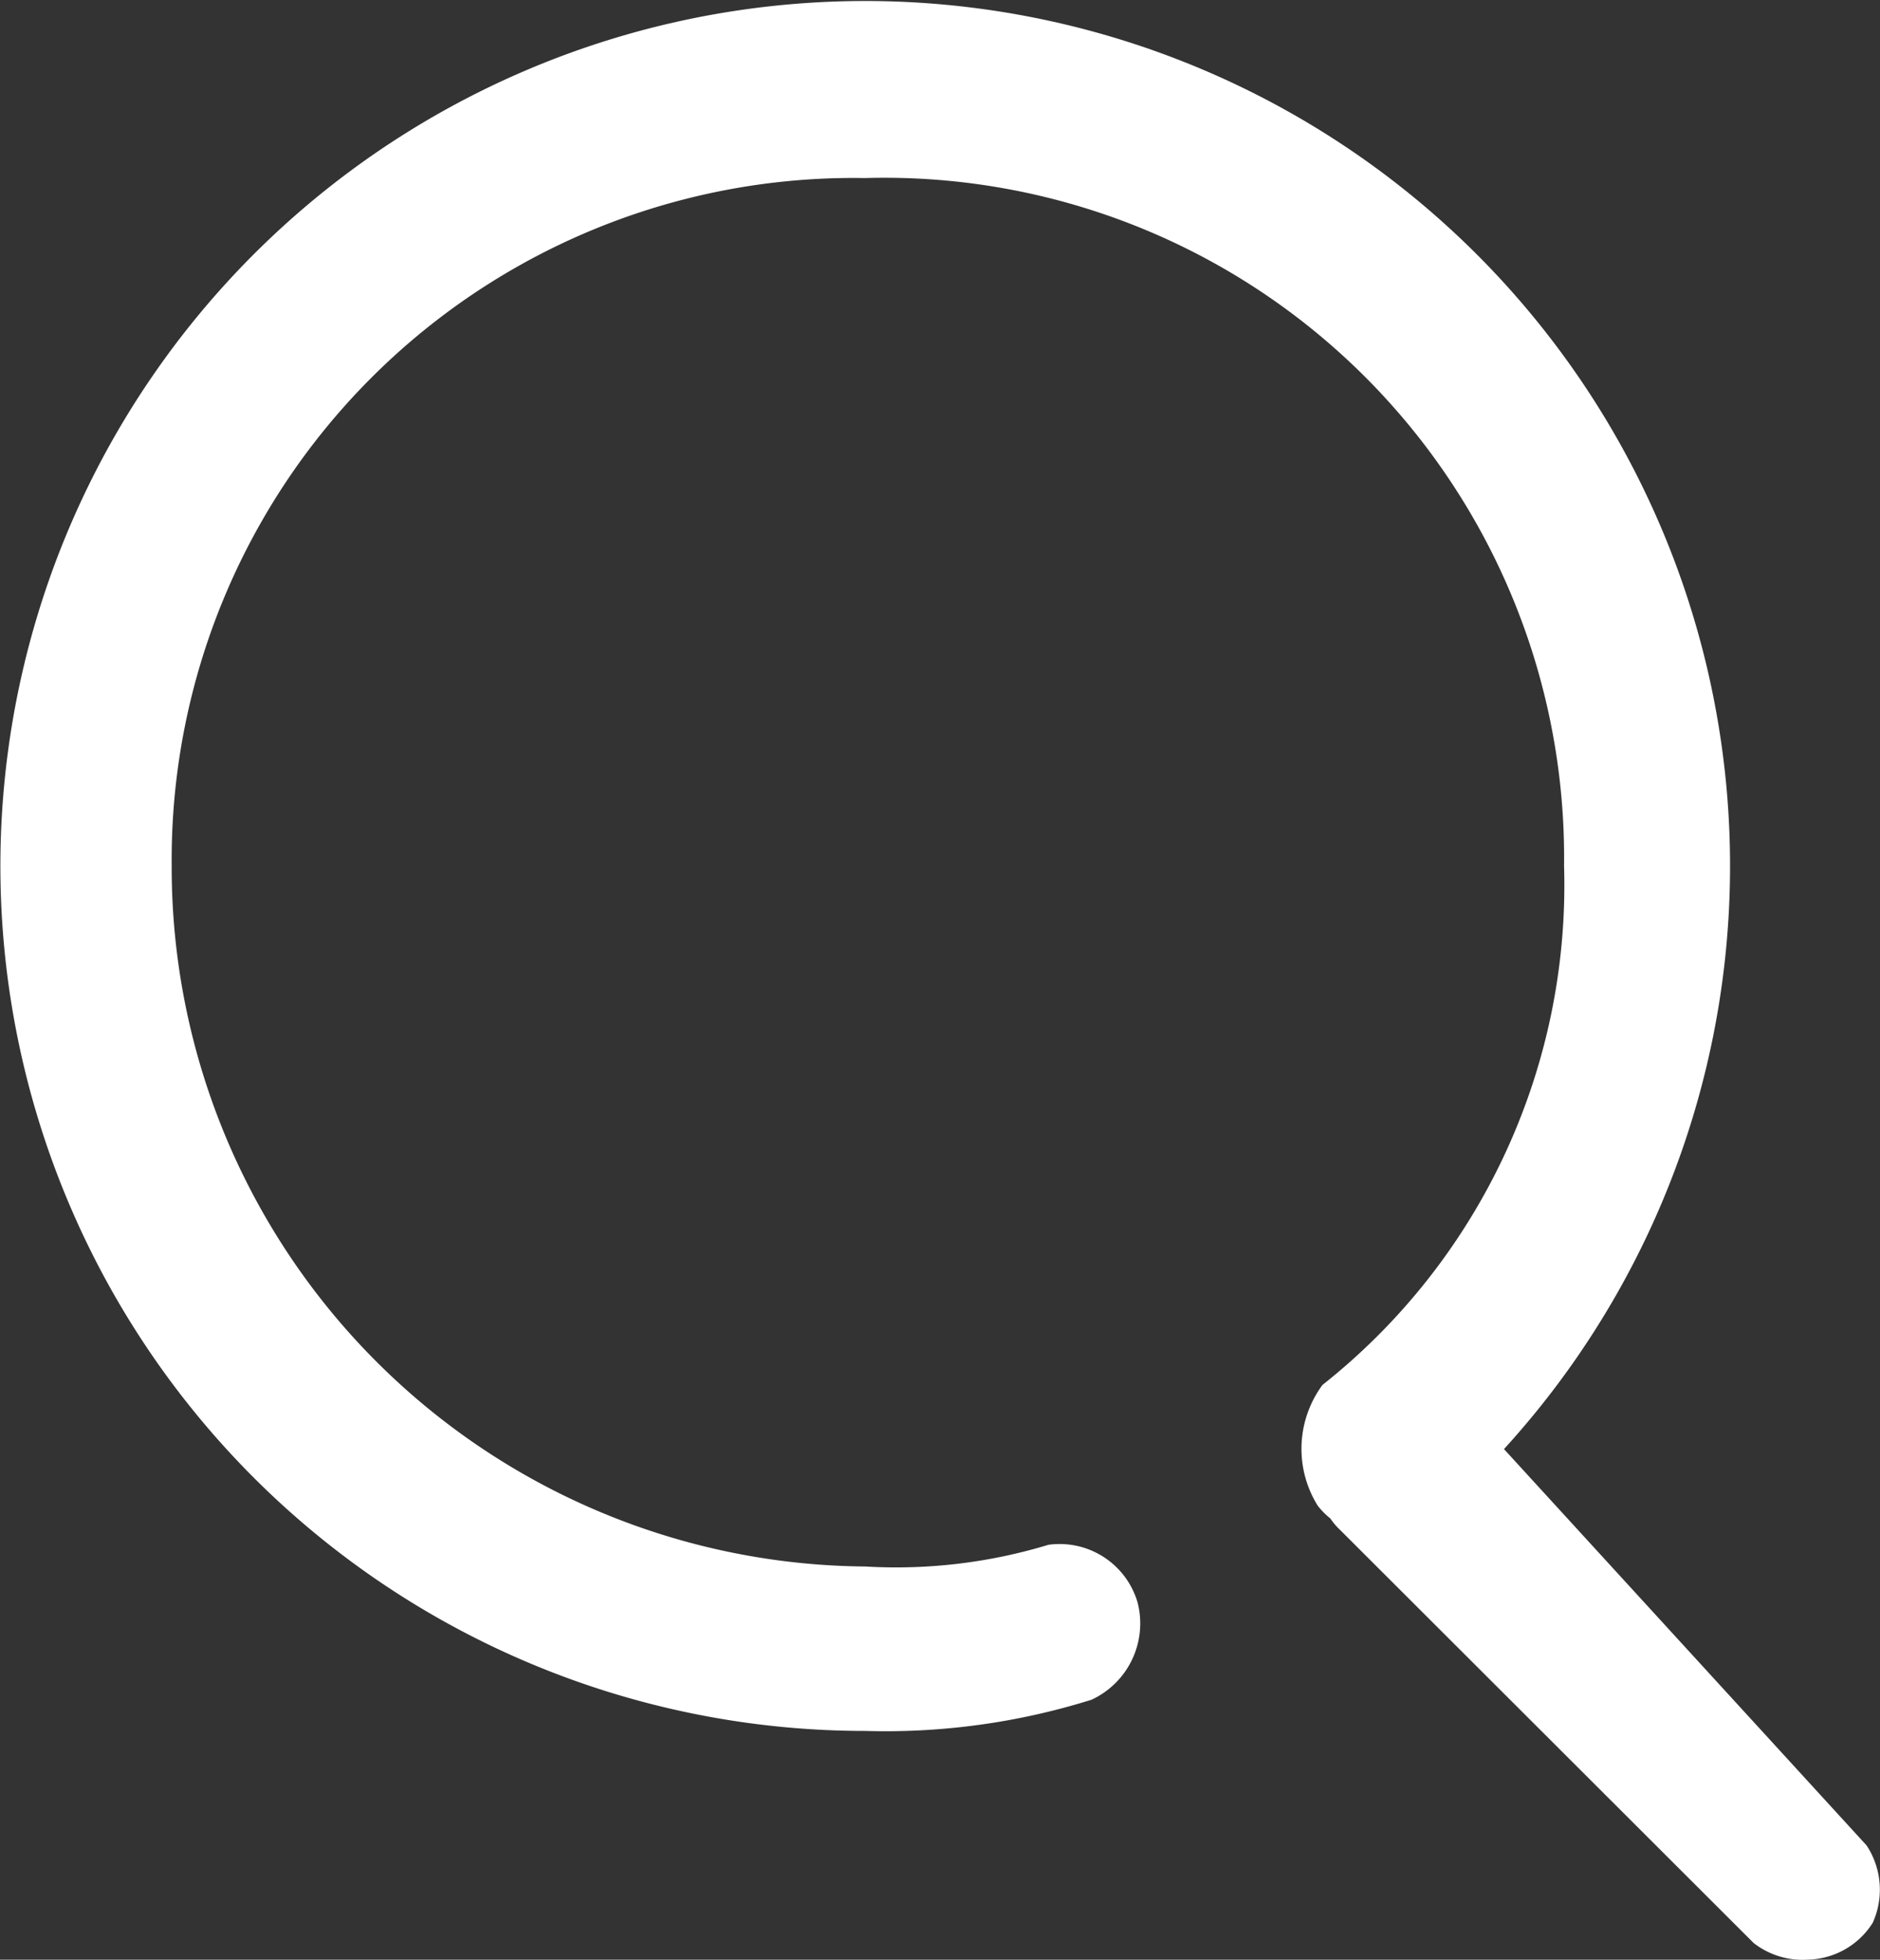
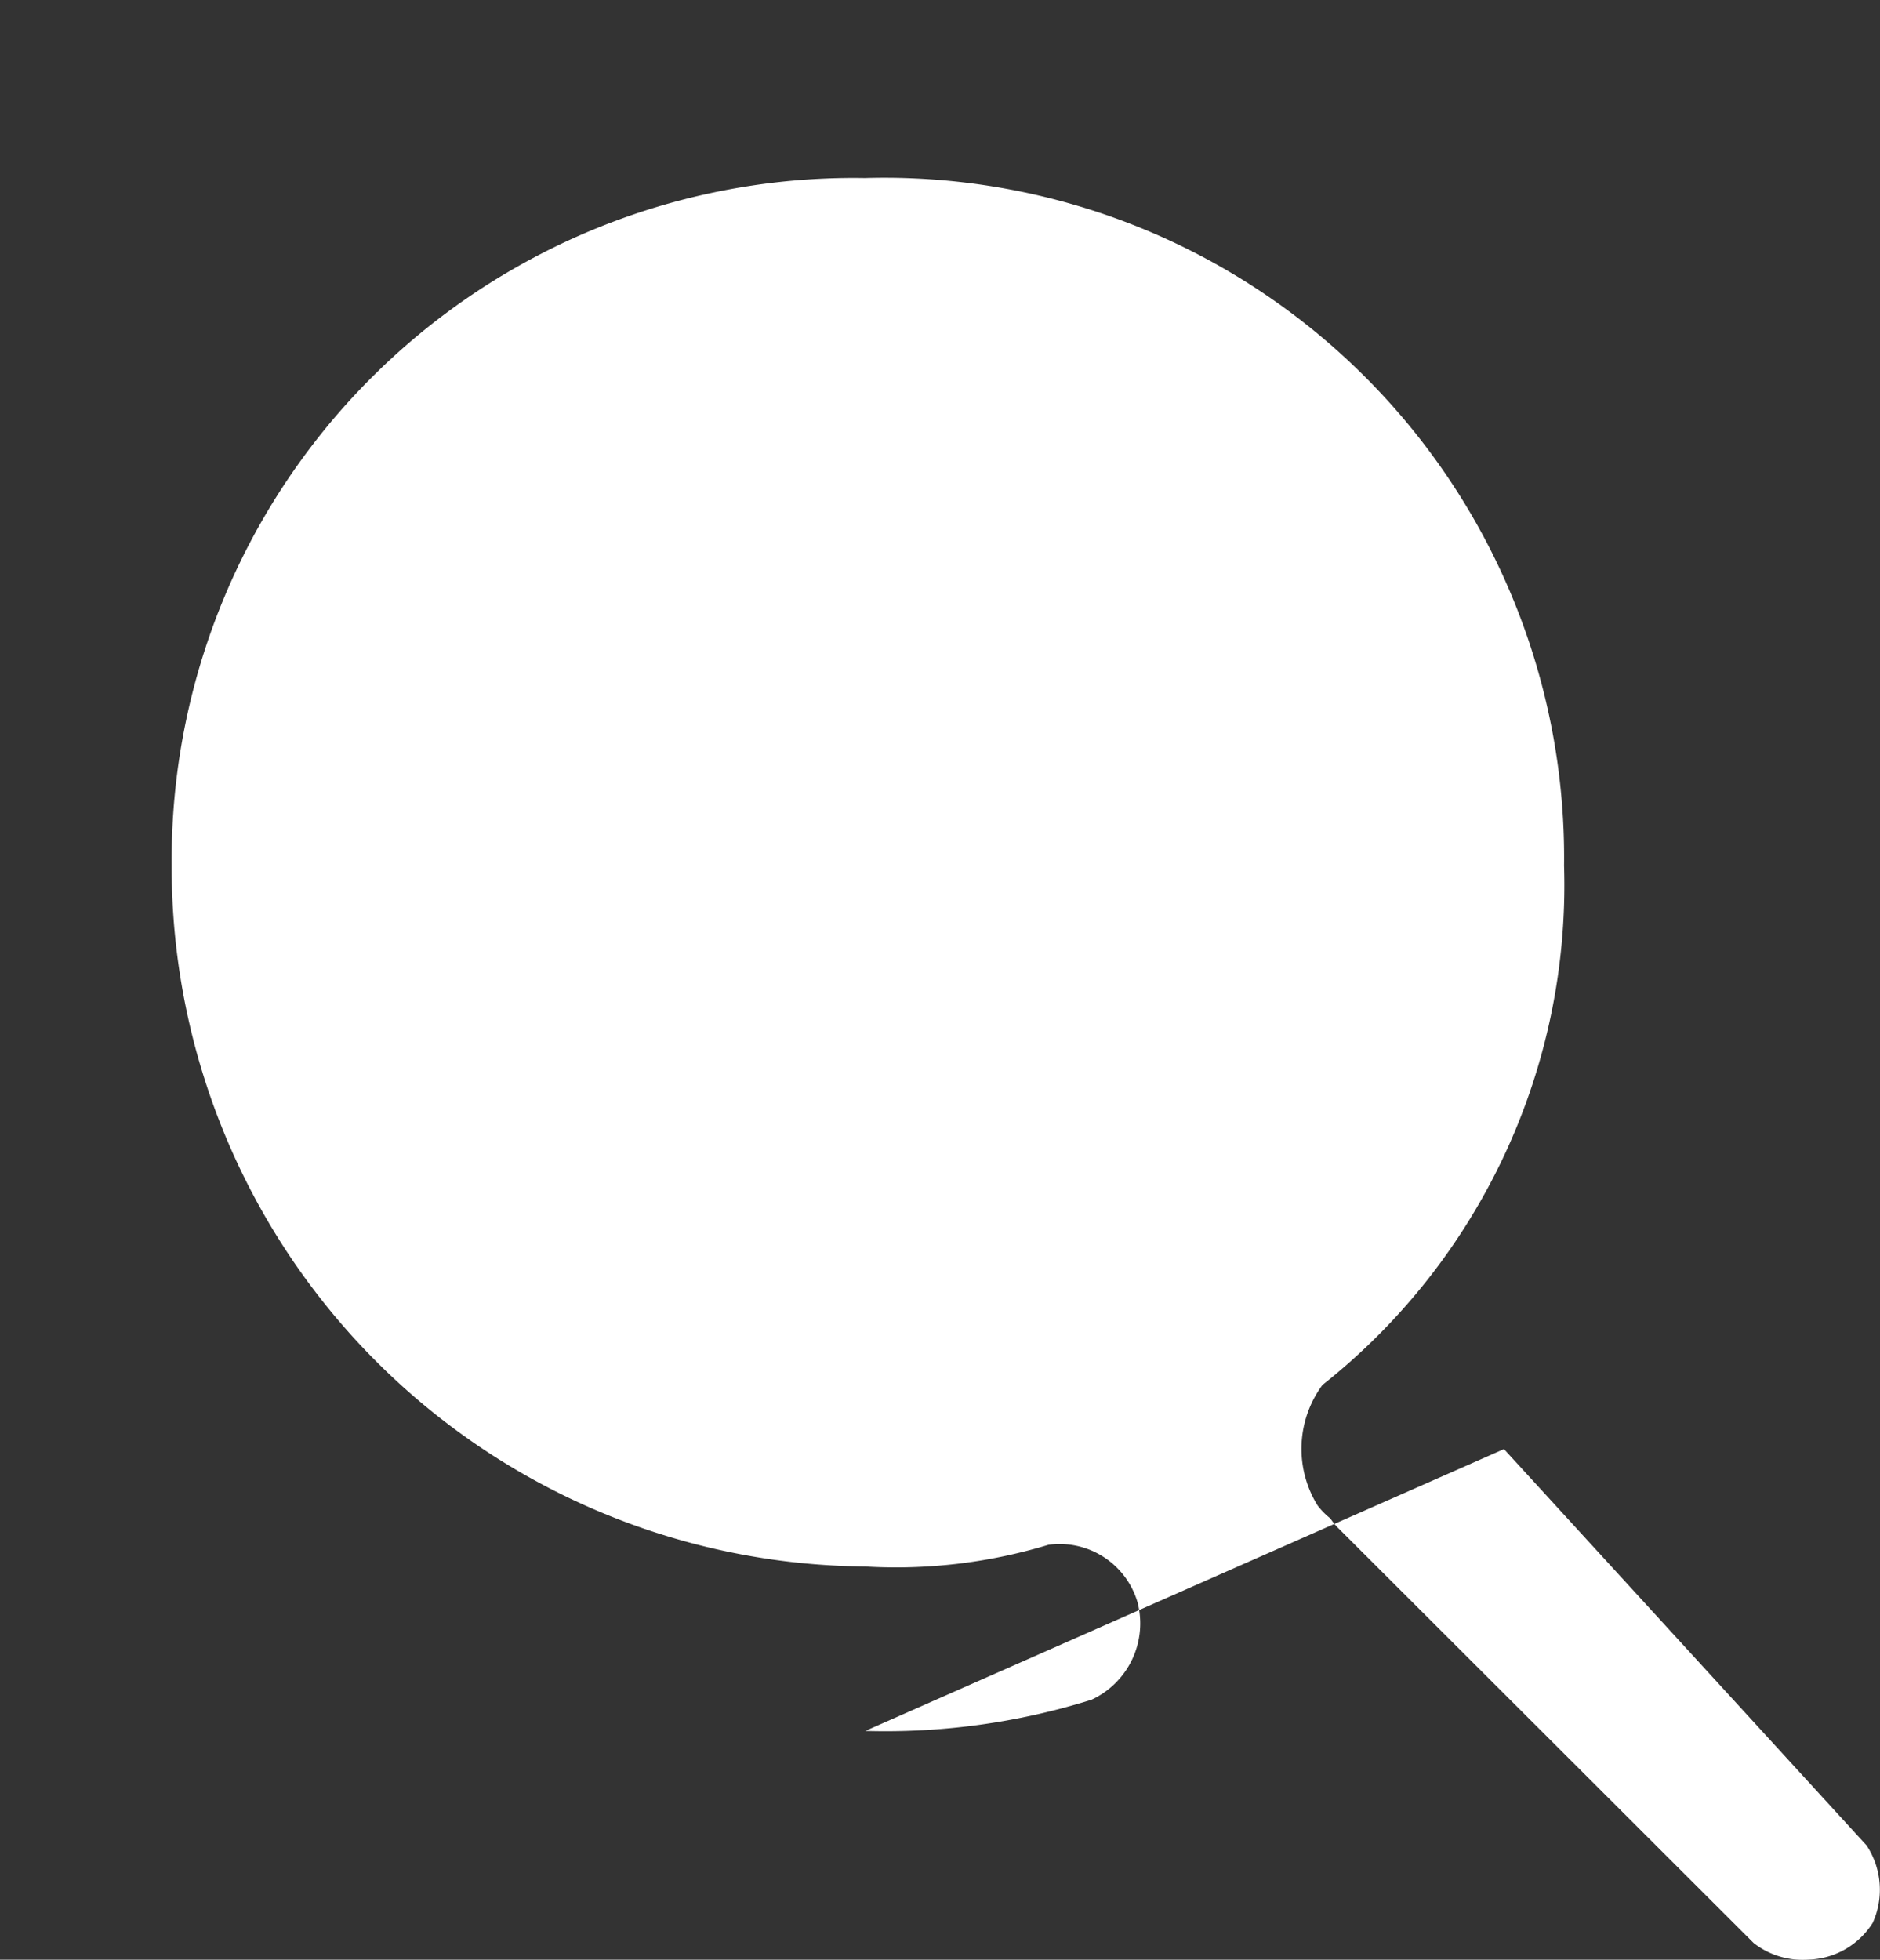
<svg xmlns="http://www.w3.org/2000/svg" width="20.434" height="21.297" viewBox="0 0 20.434 21.297">
  <rect x="0" y="0" width="20.434" height="21.297" fill="#333333" stroke="none" />
  <defs>
    <style>
      .cls-1 {
        fill: #fff;
      }
    </style>
  </defs>
-   <path id="搜索" class="cls-1" d="M17.2,15.748l3.941,4.307a.874.874,0,0,1,.067.841.855.855,0,0,1-.694.4.867.867,0,0,1-.6-.18l-4.506-4.5a.661.661,0,0,1-.095-.114.792.792,0,0,1-.139-.141,1.17,1.17,0,0,1,.053-1.31,6.925,6.925,0,0,0,2.626-5.642,7.387,7.387,0,0,0-7.6-7.474A7.412,7.412,0,0,0,2.719,9.406a7.6,7.6,0,0,0,7.538,7.618,5.7,5.7,0,0,0,1.992-.236.883.883,0,0,1,.968.625.914.914,0,0,1-.5,1.059,7.5,7.5,0,0,1-2.459.339A9.4,9.4,0,1,1,17.2,15.748Z" transform="translate(-0.853)" />
+   <path id="搜索" class="cls-1" d="M17.2,15.748l3.941,4.307a.874.874,0,0,1,.067.841.855.855,0,0,1-.694.4.867.867,0,0,1-.6-.18l-4.506-4.5a.661.661,0,0,1-.095-.114.792.792,0,0,1-.139-.141,1.17,1.17,0,0,1,.053-1.31,6.925,6.925,0,0,0,2.626-5.642,7.387,7.387,0,0,0-7.6-7.474A7.412,7.412,0,0,0,2.719,9.406a7.6,7.6,0,0,0,7.538,7.618,5.7,5.7,0,0,0,1.992-.236.883.883,0,0,1,.968.625.914.914,0,0,1-.5,1.059,7.5,7.5,0,0,1-2.459.339Z" transform="translate(-0.853)" />
</svg>